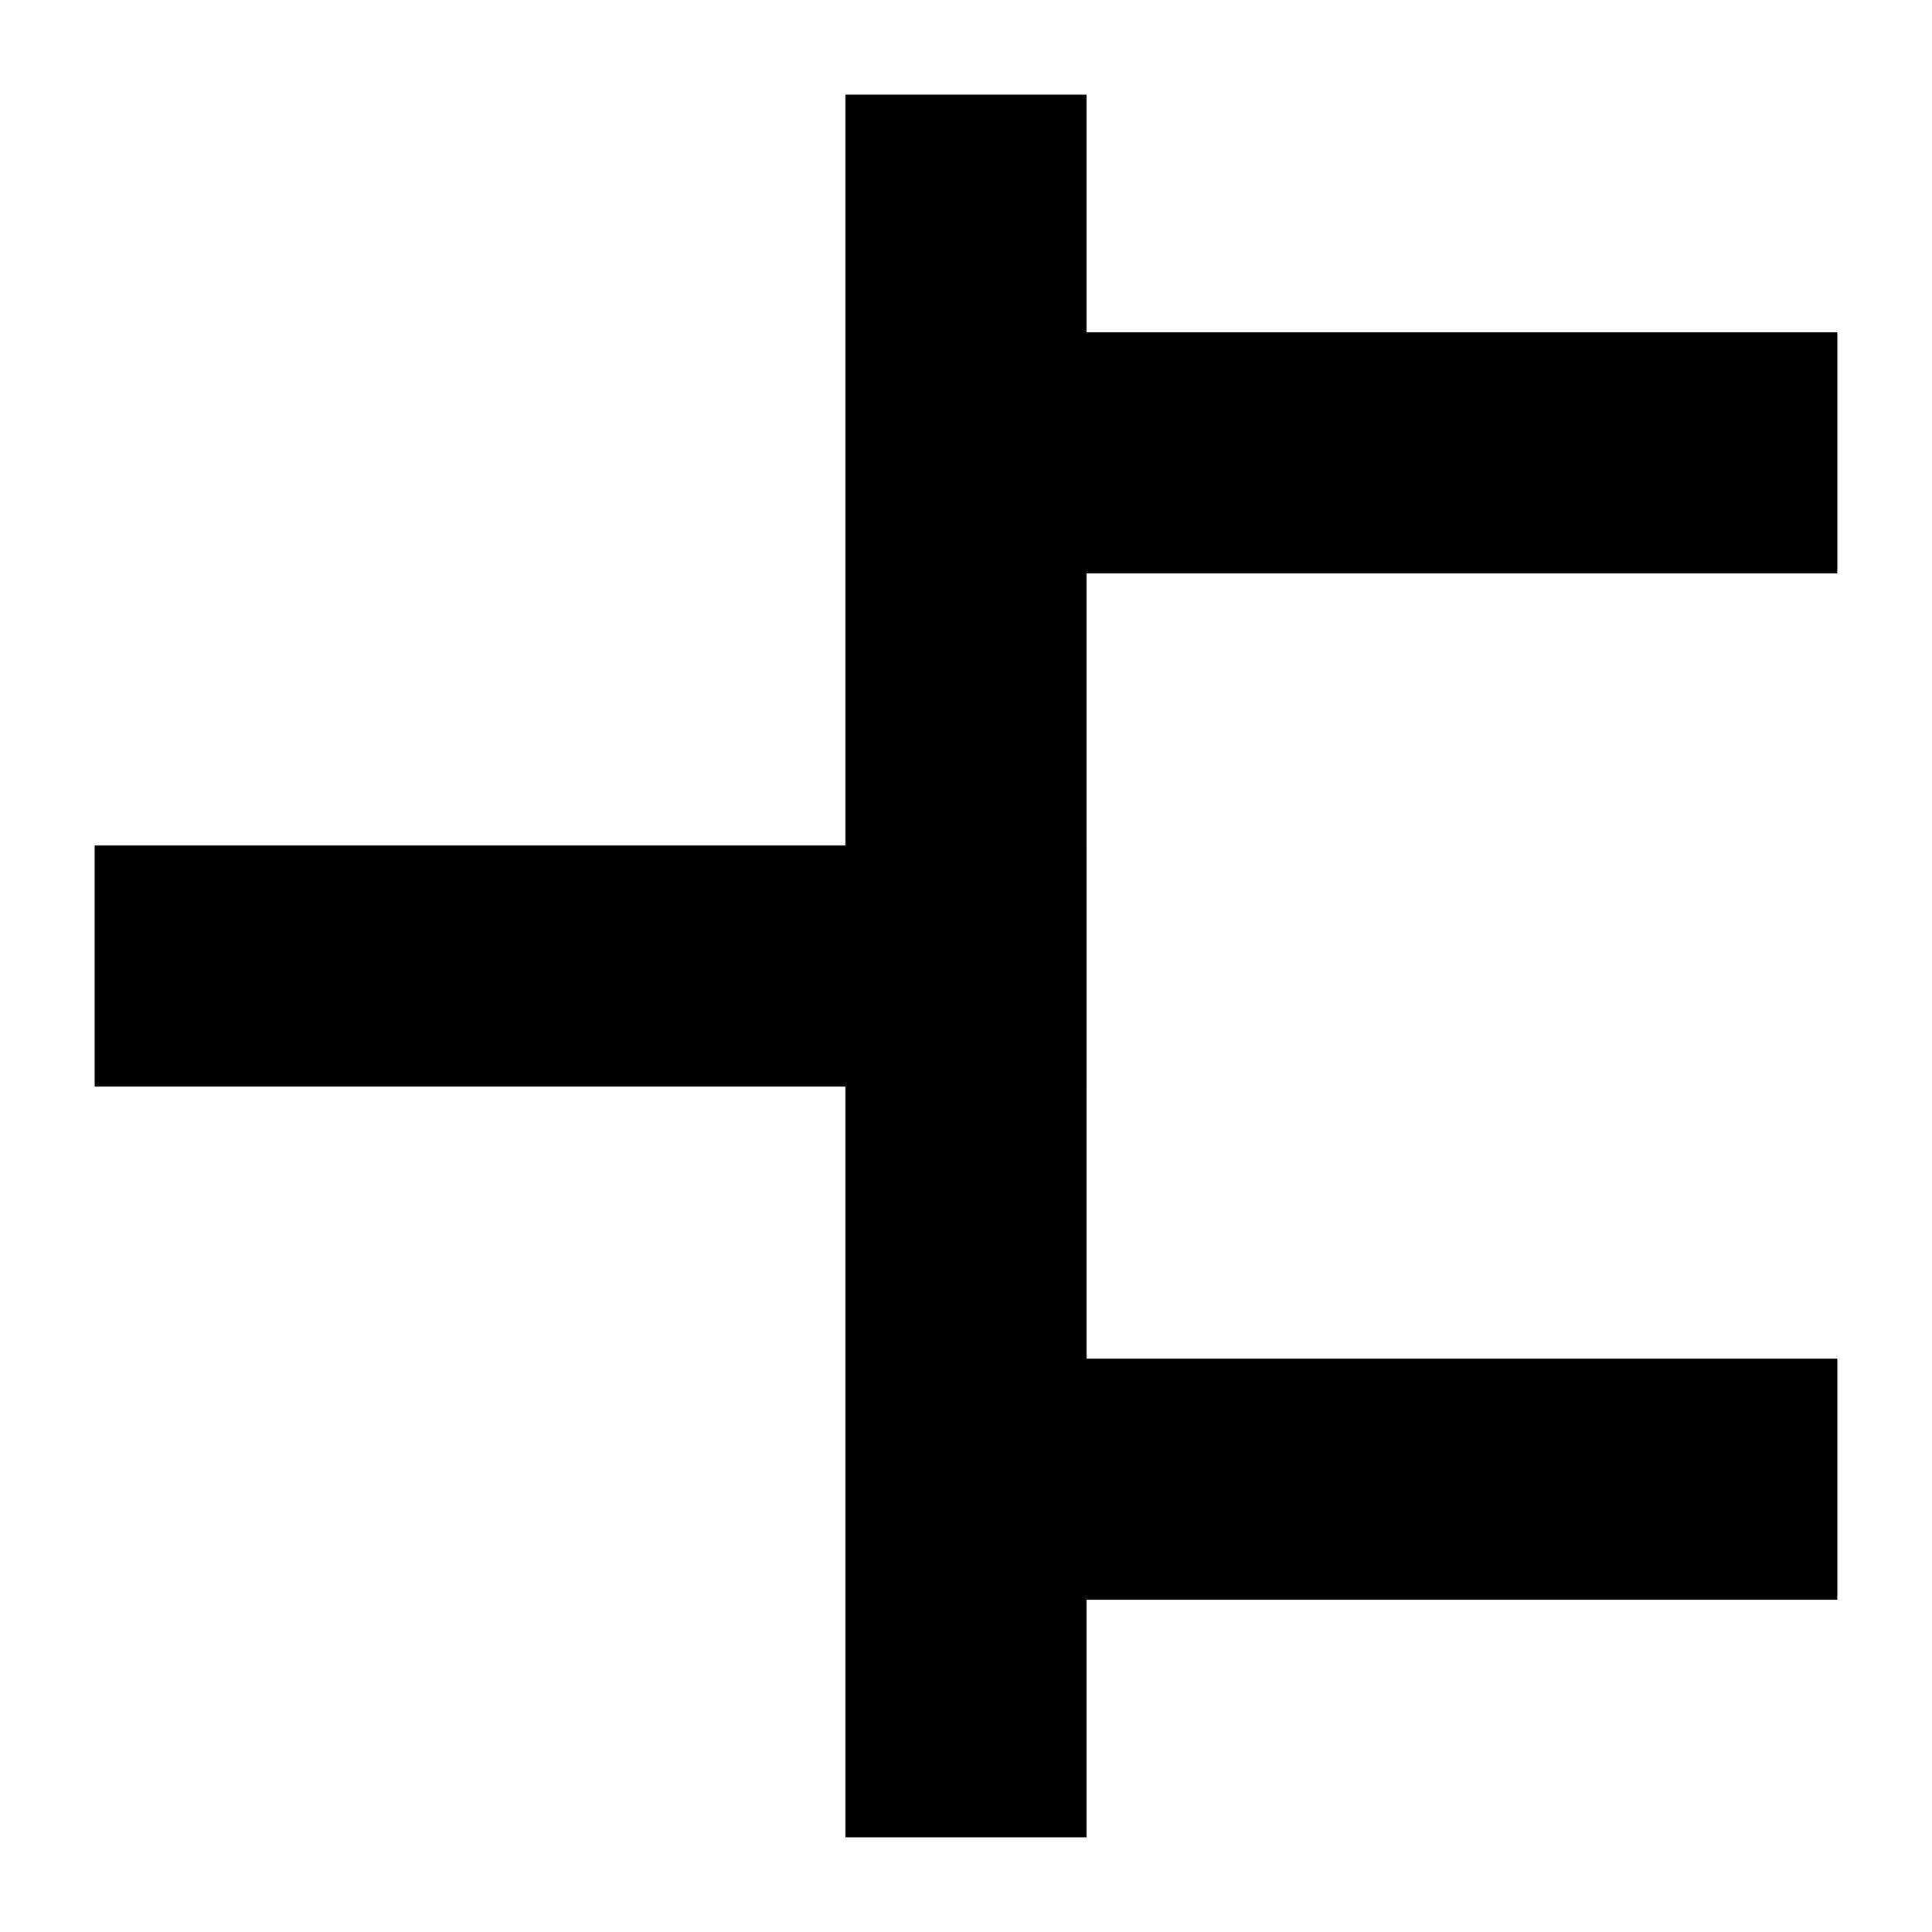
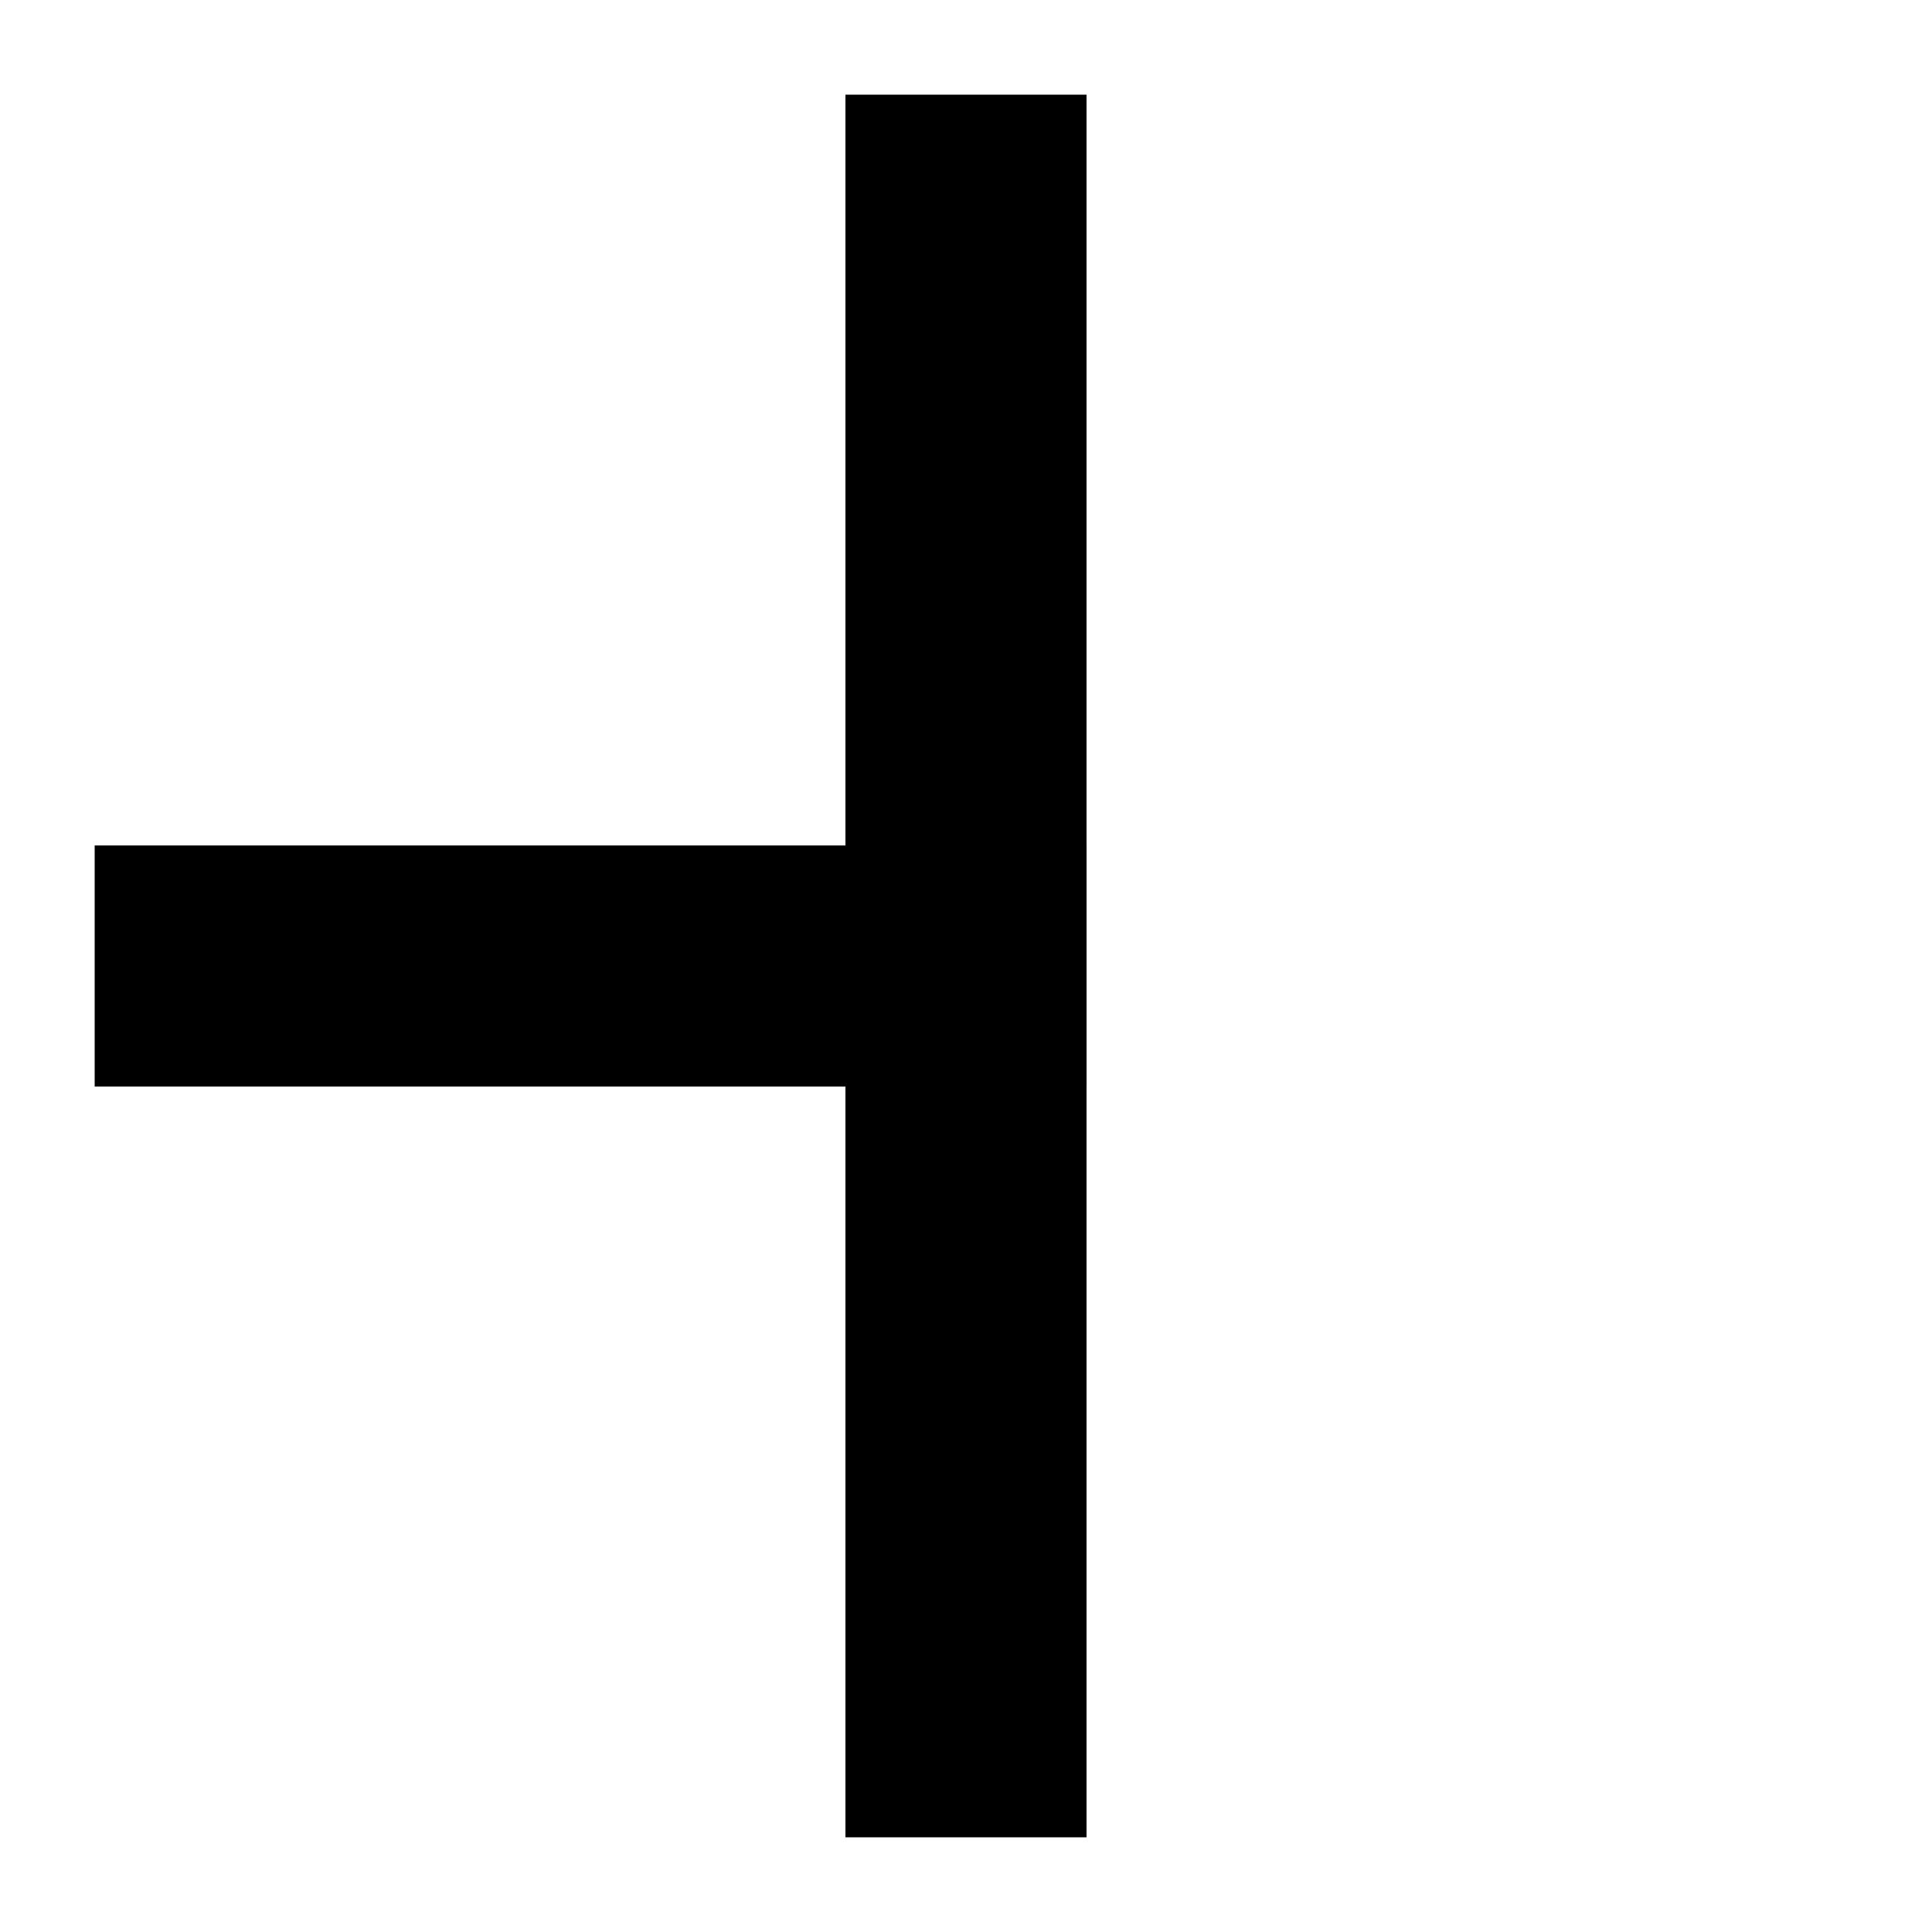
<svg xmlns="http://www.w3.org/2000/svg" fill="#000000" width="800px" height="800px" version="1.1" viewBox="144 144 512 512">
  <g>
    <path d="m368.05 169.09h63.891v461.82h-63.891z" />
    <path d="m169.09 368.05h262.86v63.891h-262.86z" />
-     <path d="m368.05 232.06h262.86v63.891h-262.86z" />
-     <path d="m368.05 504.05h262.86v63.891h-262.86z" />
  </g>
</svg>